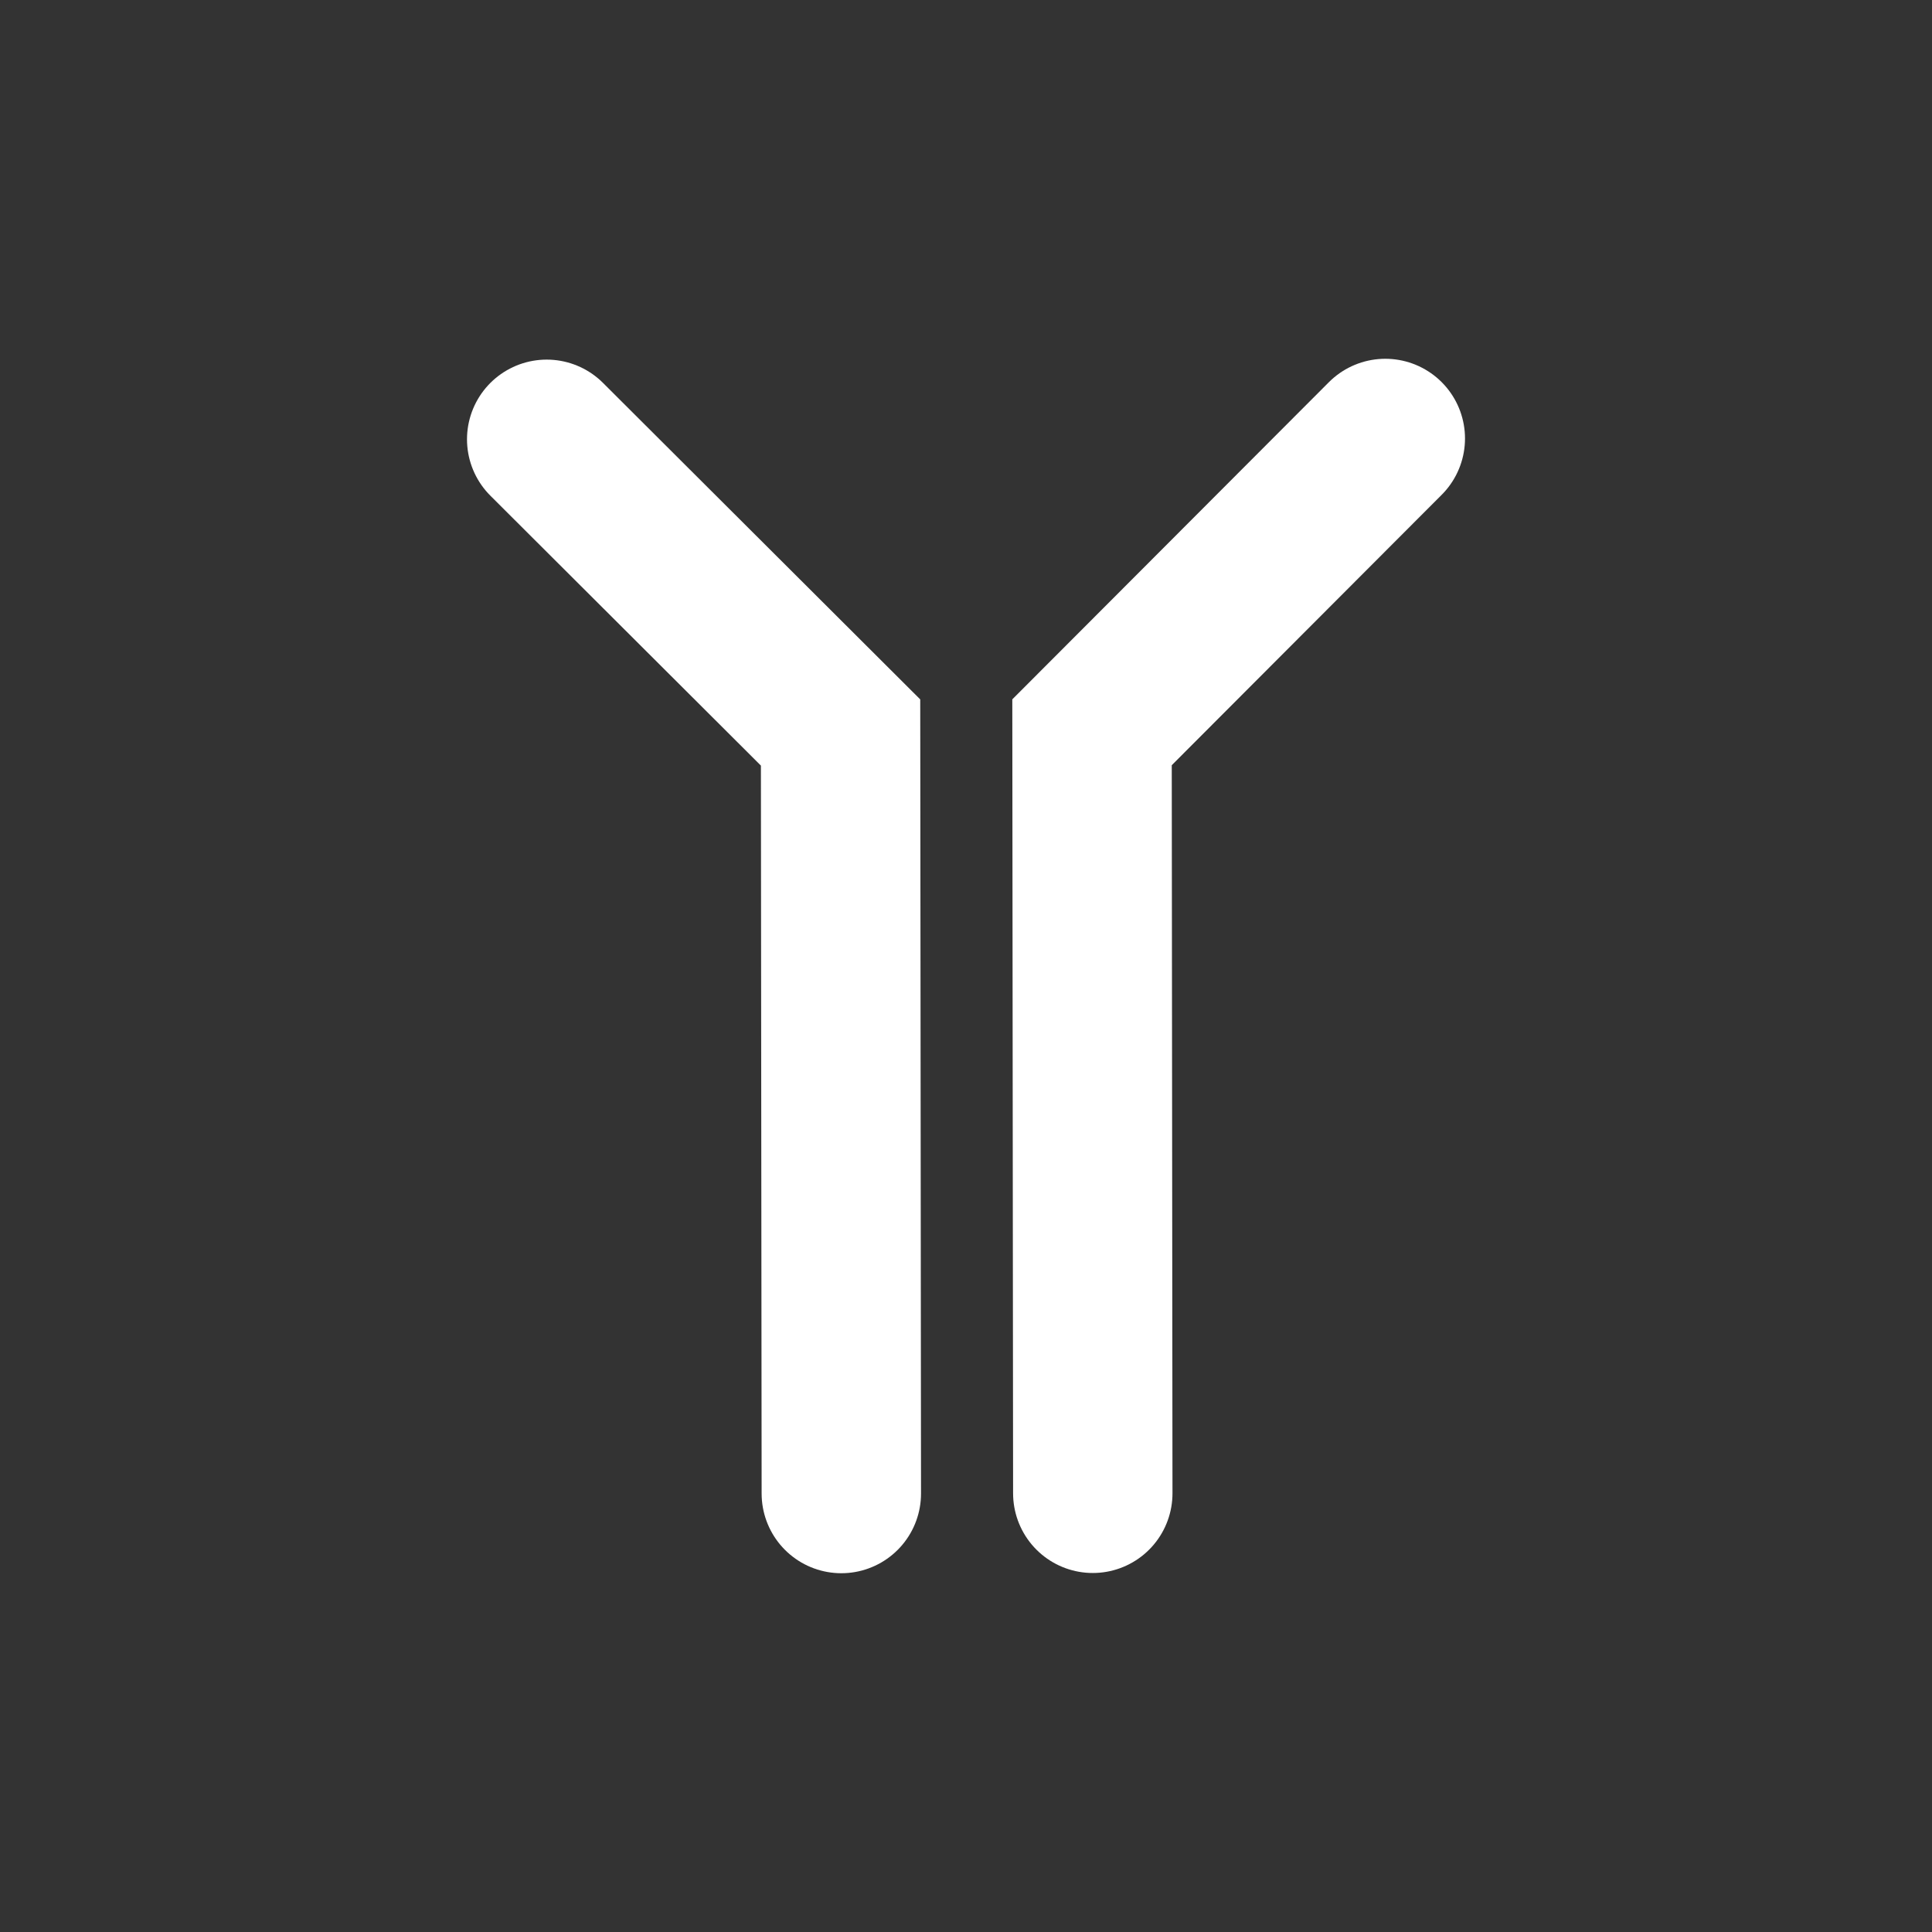
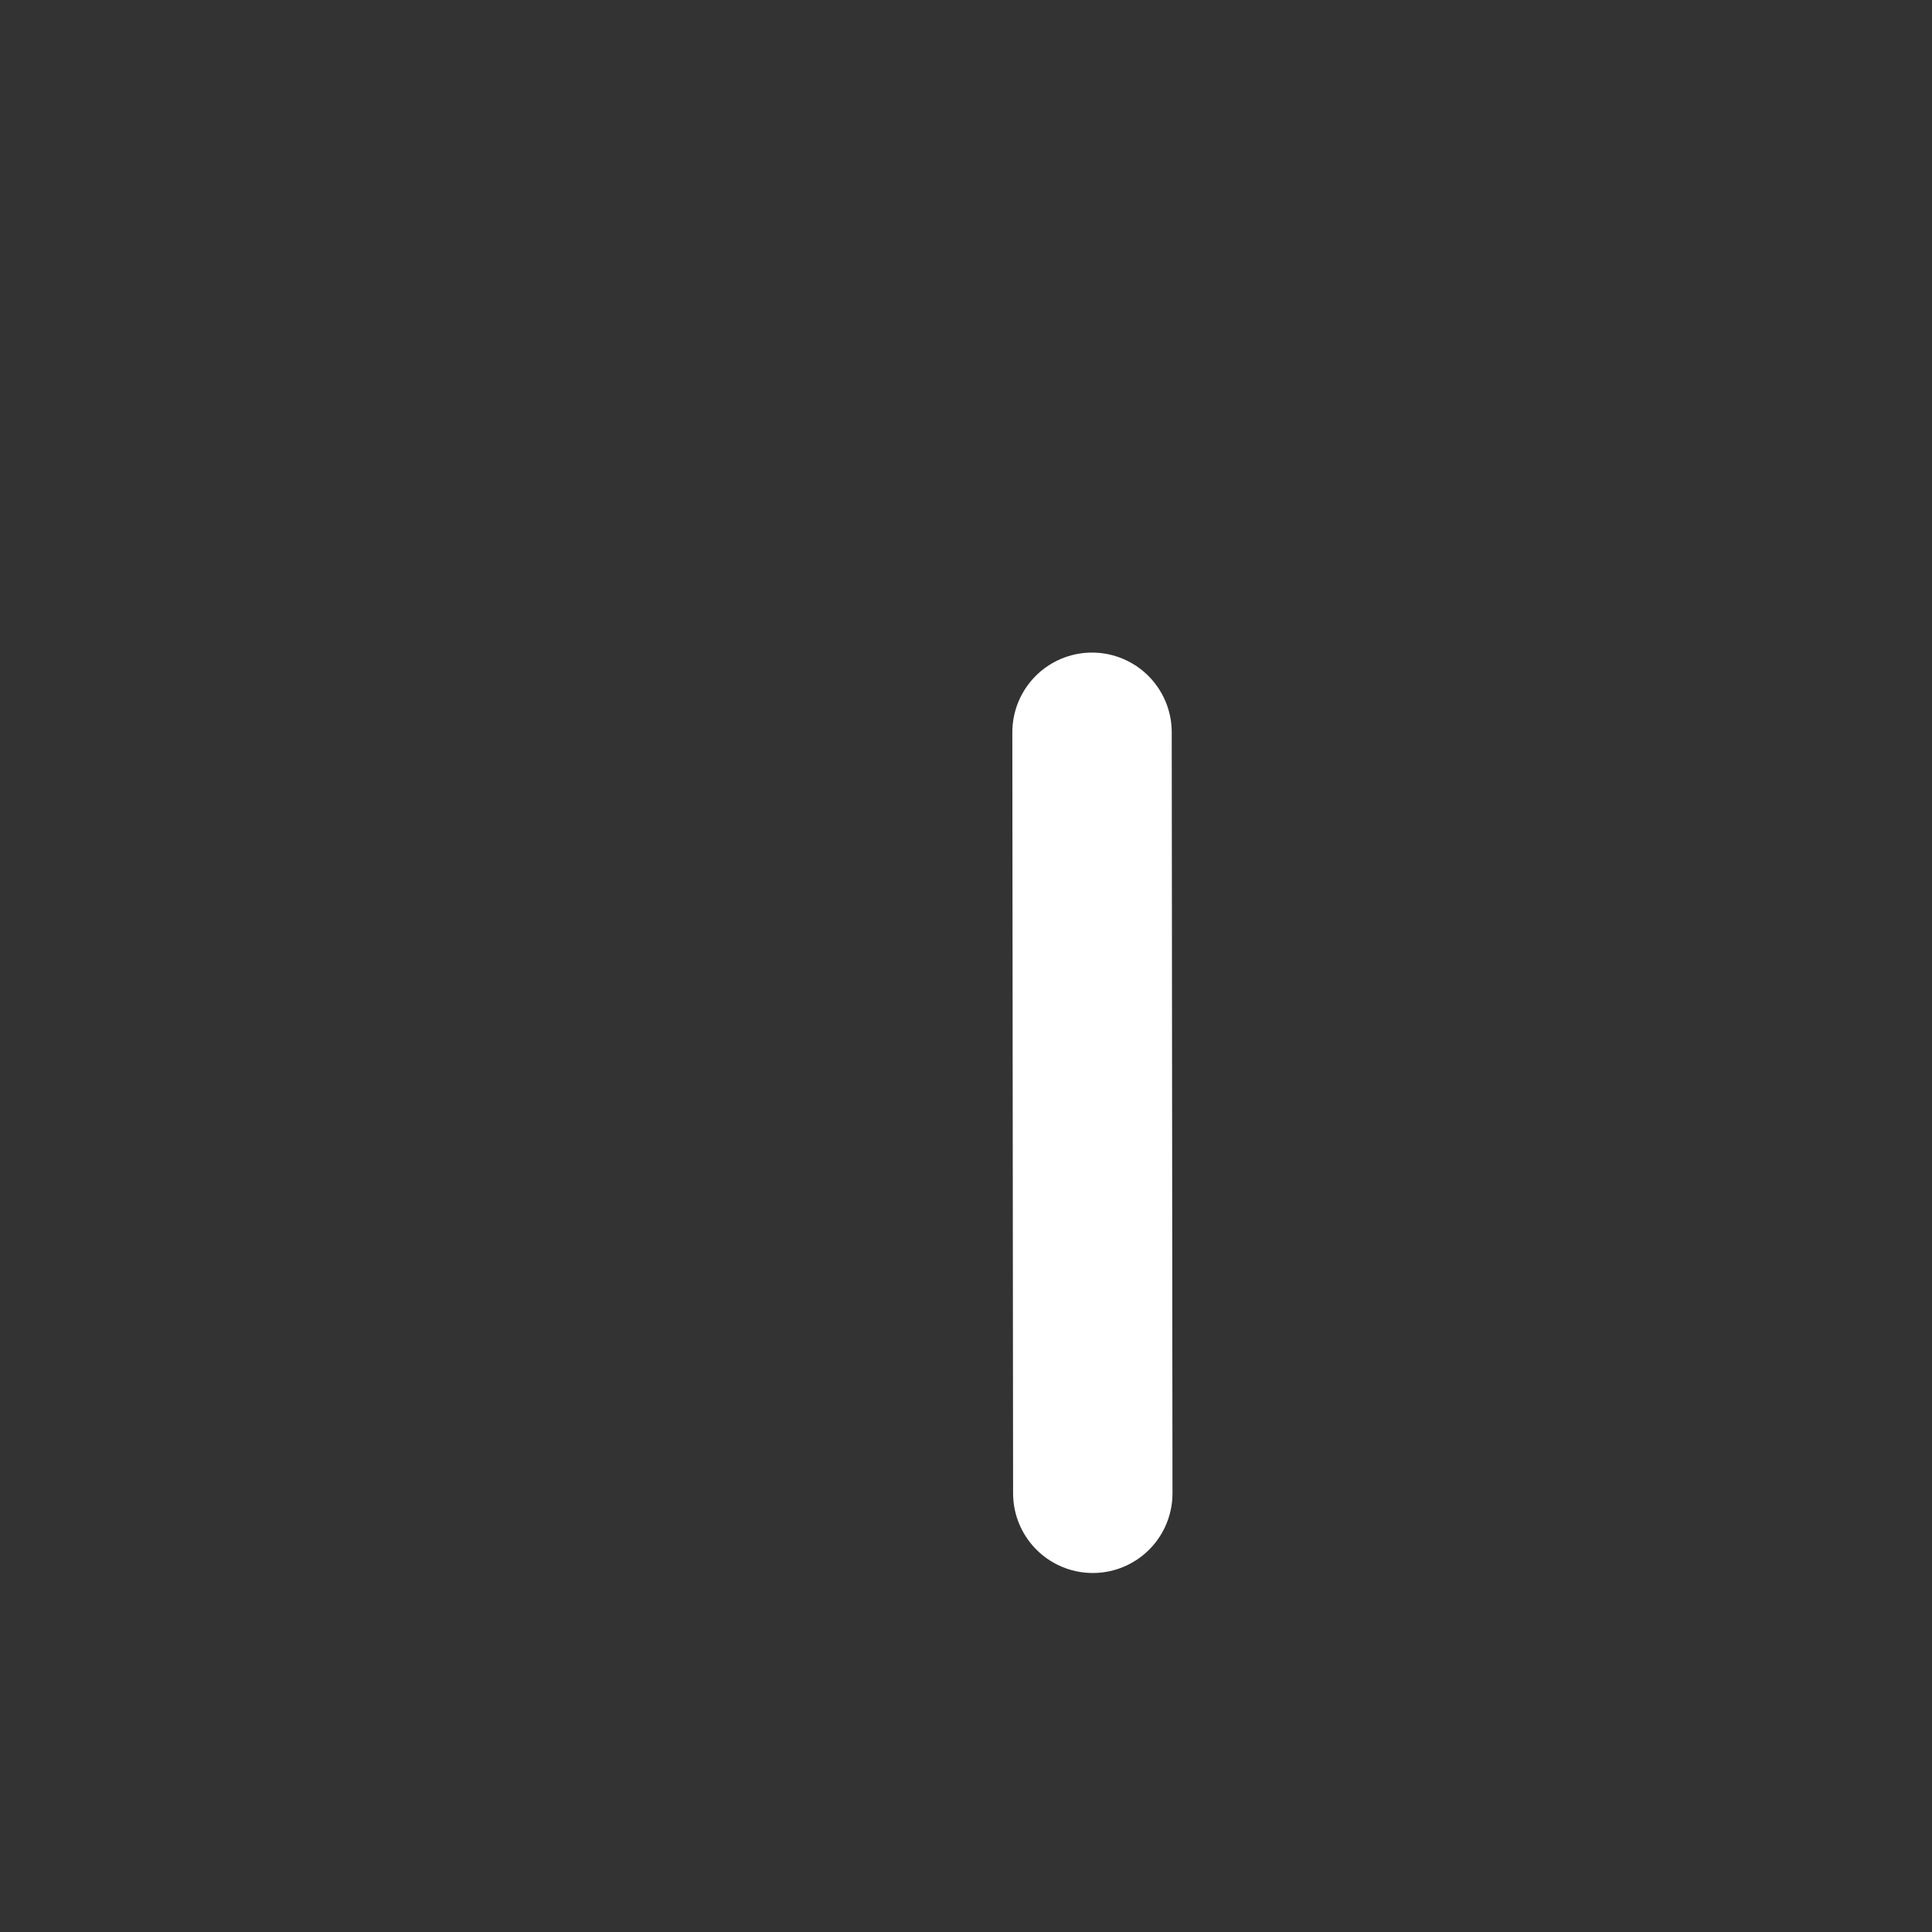
<svg xmlns="http://www.w3.org/2000/svg" width="256" height="256" viewBox="0 0 256 256" fill="none">
  <rect x="0" y="0" width="256" height="256" fill="#333333" stroke="none" />
-   <path d="M144.8 197.87L144.7 97.03L183.56 58.1" stroke="white" stroke-width="21.12" stroke-miterlimit="10" stroke-linecap="round" />
-   <path d="M111.48 197.9L111.38 97.06L72.44 58.21" stroke="white" stroke-width="21.12" stroke-miterlimit="10" stroke-linecap="round" />
+   <path d="M144.8 197.87L144.7 97.03" stroke="white" stroke-width="21.12" stroke-miterlimit="10" stroke-linecap="round" />
</svg>